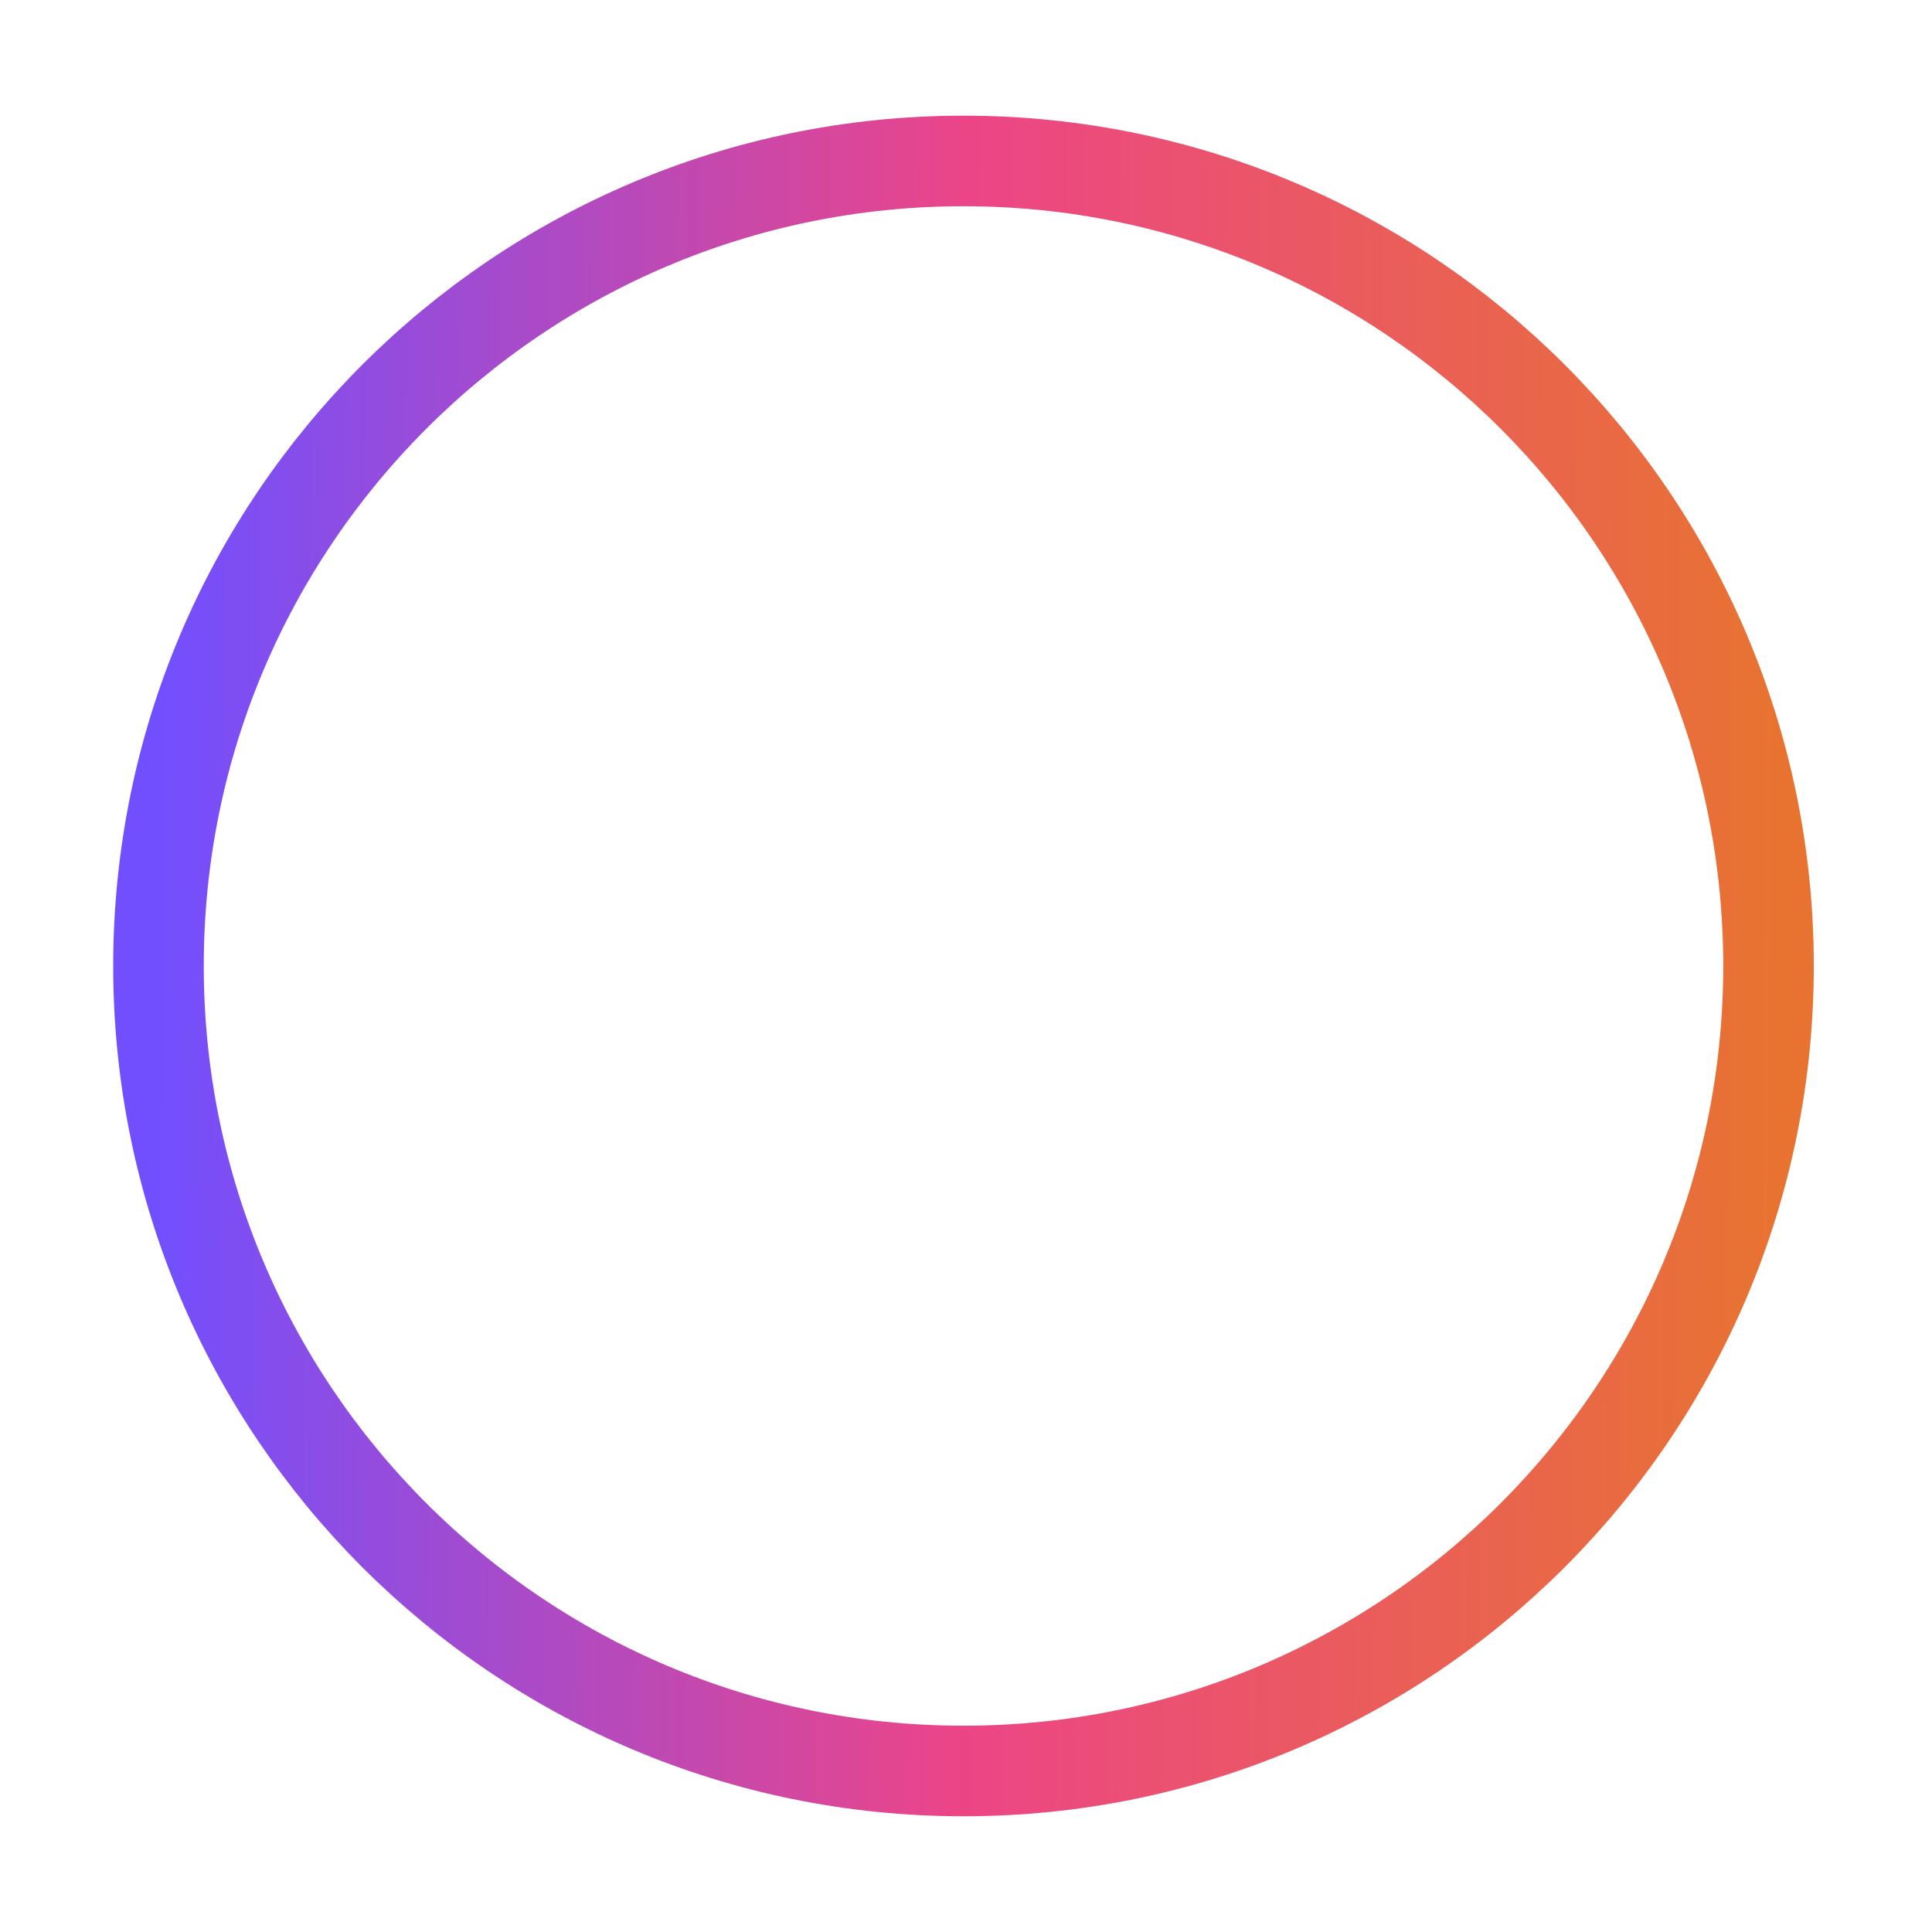
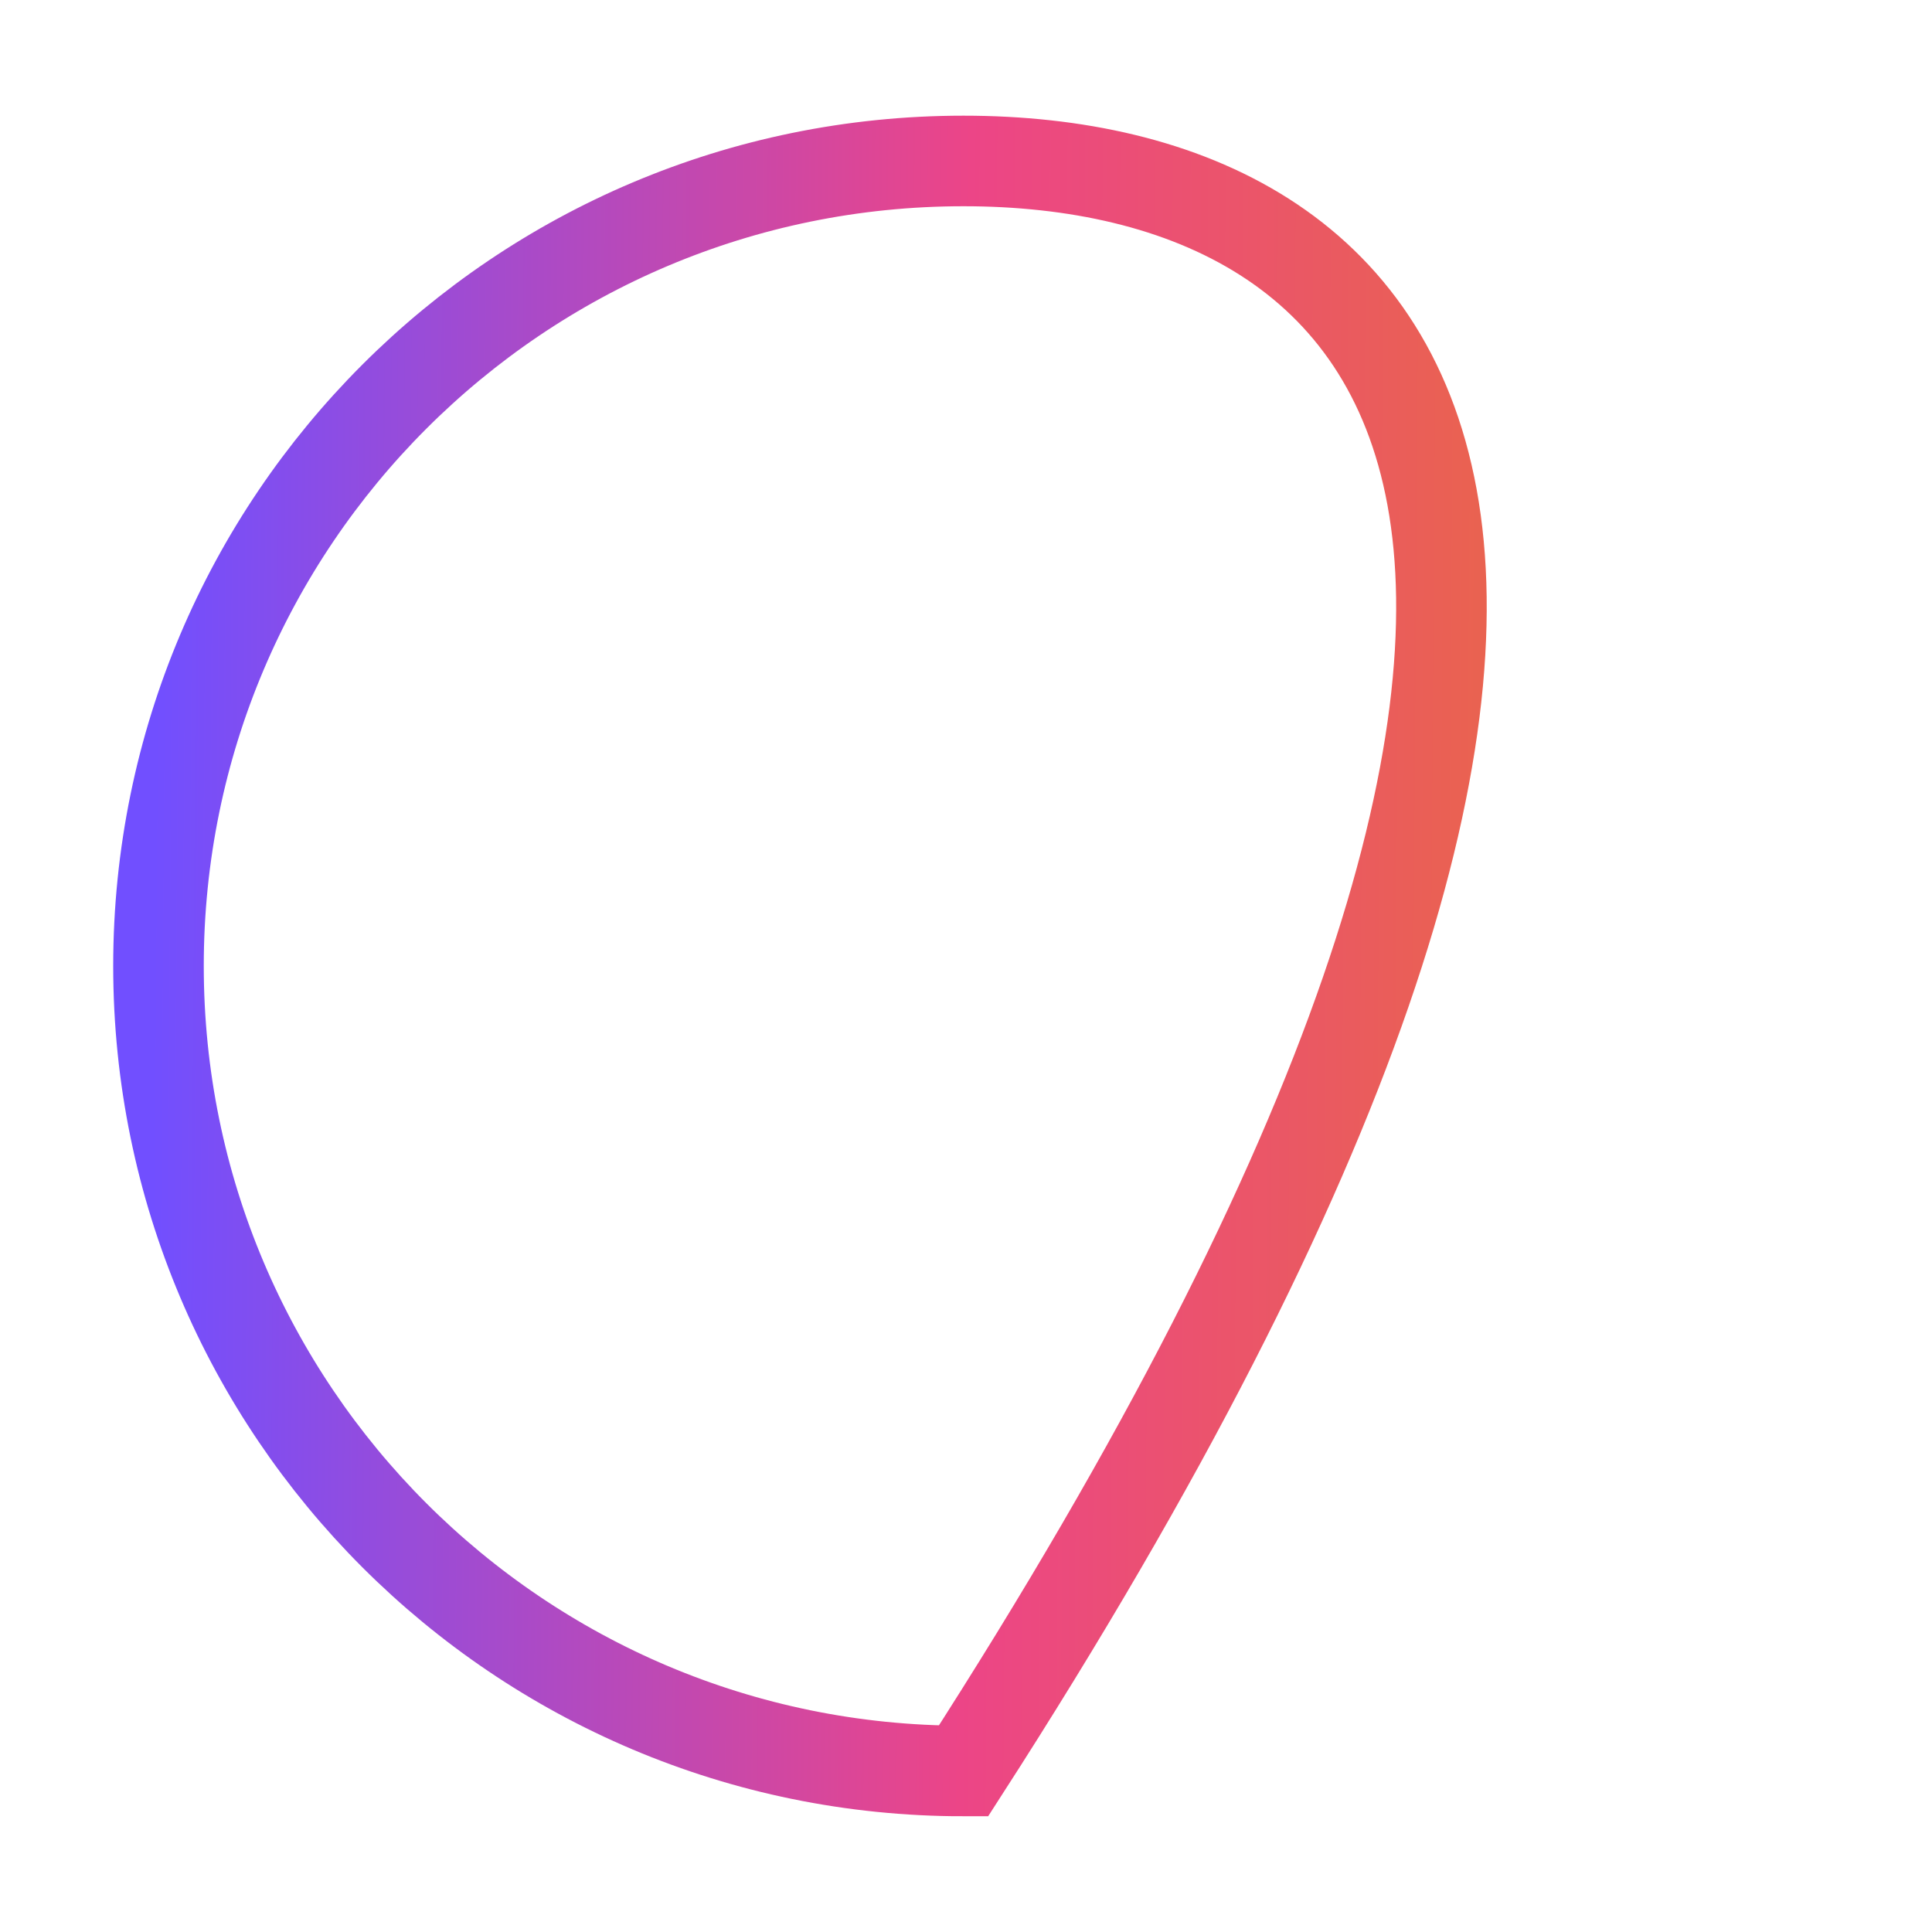
<svg xmlns="http://www.w3.org/2000/svg" width="32" height="32" viewBox="0 0 32 32" fill="none">
  <g filter="url(#filter0_b_5047_107923)">
-     <path d="M15.958 29.333C23.322 29.333 29.292 23.363 29.292 15.999C29.292 8.636 23.322 2.666 15.958 2.666C8.595 2.666 2.625 8.636 2.625 15.999C2.625 23.363 8.595 29.333 15.958 29.333Z" fill="url(#paint0_linear_5047_107923)" fill-opacity="0.26" />
-   </g>
-   <path d="M11.574 16.961H13.894V22.361C13.894 23.161 14.881 23.534 15.414 22.934L21.094 16.481C21.587 15.921 21.187 15.041 20.441 15.041H18.121V9.641C18.121 8.841 17.134 8.467 16.601 9.067L10.921 15.521C10.427 16.081 10.827 16.961 11.574 16.961Z" stroke="white" stroke-width="1.5" stroke-miterlimit="10" stroke-linecap="round" stroke-linejoin="round" />
-   <path d="M15.958 29.333C23.322 29.333 29.292 23.363 29.292 15.999C29.292 8.636 23.322 2.666 15.958 2.666C8.595 2.666 2.625 8.636 2.625 15.999C2.625 23.363 8.595 29.333 15.958 29.333Z" stroke="url(#paint1_linear_5047_107923)" stroke-width="1.5" />
+     </g>
+   <path d="M15.958 29.333C29.292 8.636 23.322 2.666 15.958 2.666C8.595 2.666 2.625 8.636 2.625 15.999C2.625 23.363 8.595 29.333 15.958 29.333Z" stroke="url(#paint1_linear_5047_107923)" stroke-width="1.5" />
  <defs>
    <filter id="filter0_b_5047_107923" x="-1.513" y="-1.472" width="34.94" height="34.943" filterUnits="userSpaceOnUse" color-interpolation-filters="sRGB">
      <feFlood flood-opacity="0" result="BackgroundImageFix" />
      <feGaussianBlur in="BackgroundImageFix" stdDeviation="2.069" />
      <feComposite in2="SourceAlpha" operator="in" result="effect1_backgroundBlur_5047_107923" />
      <feBlend mode="normal" in="SourceGraphic" in2="effect1_backgroundBlur_5047_107923" result="shape" />
    </filter>
    <linearGradient id="paint0_linear_5047_107923" x1="15.958" y1="2.666" x2="15.958" y2="29.333" gradientUnits="userSpaceOnUse">
      <stop stop-color="white" stop-opacity="0" />
      <stop offset="1" stop-color="white" />
    </linearGradient>
    <linearGradient id="paint1_linear_5047_107923" x1="2.625" y1="2.666" x2="29.478" y2="2.855" gradientUnits="userSpaceOnUse">
      <stop offset="0" stop-color="#714FFF" />
      <stop offset="0.501" stop-color="#EC4587" />
      <stop offset="1" stop-color="#E87331" />
    </linearGradient>
  </defs>
</svg>